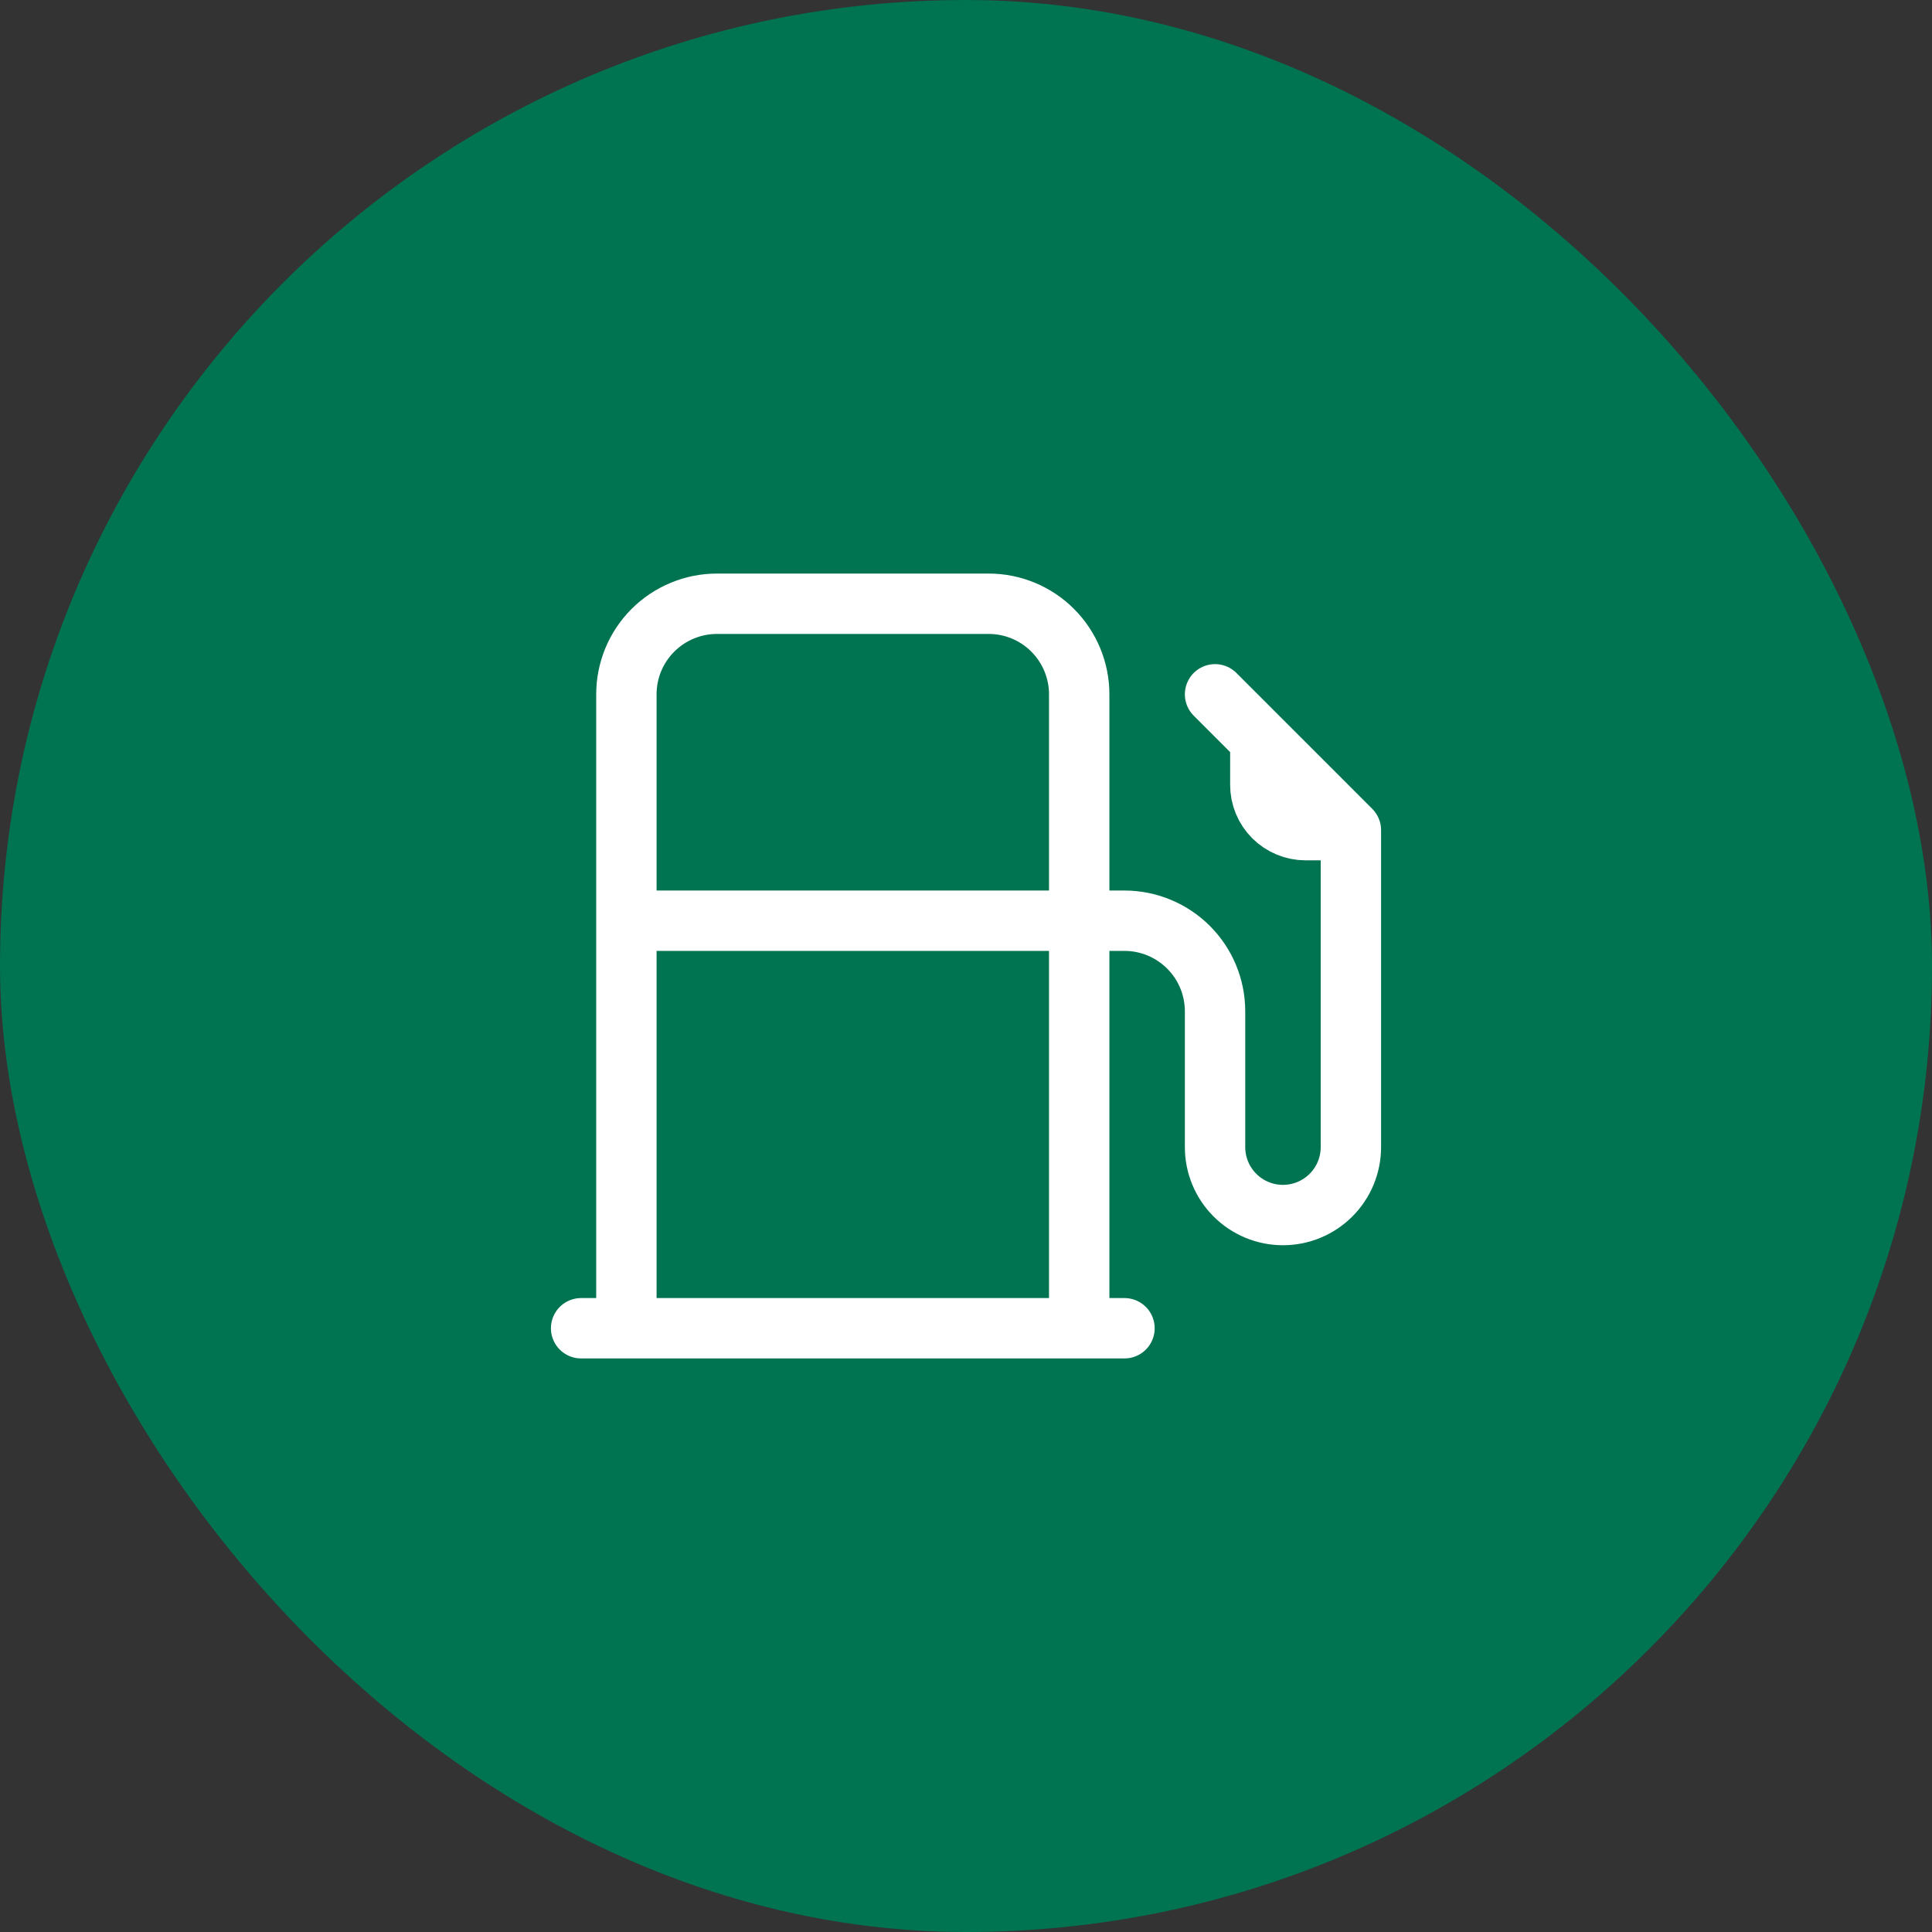
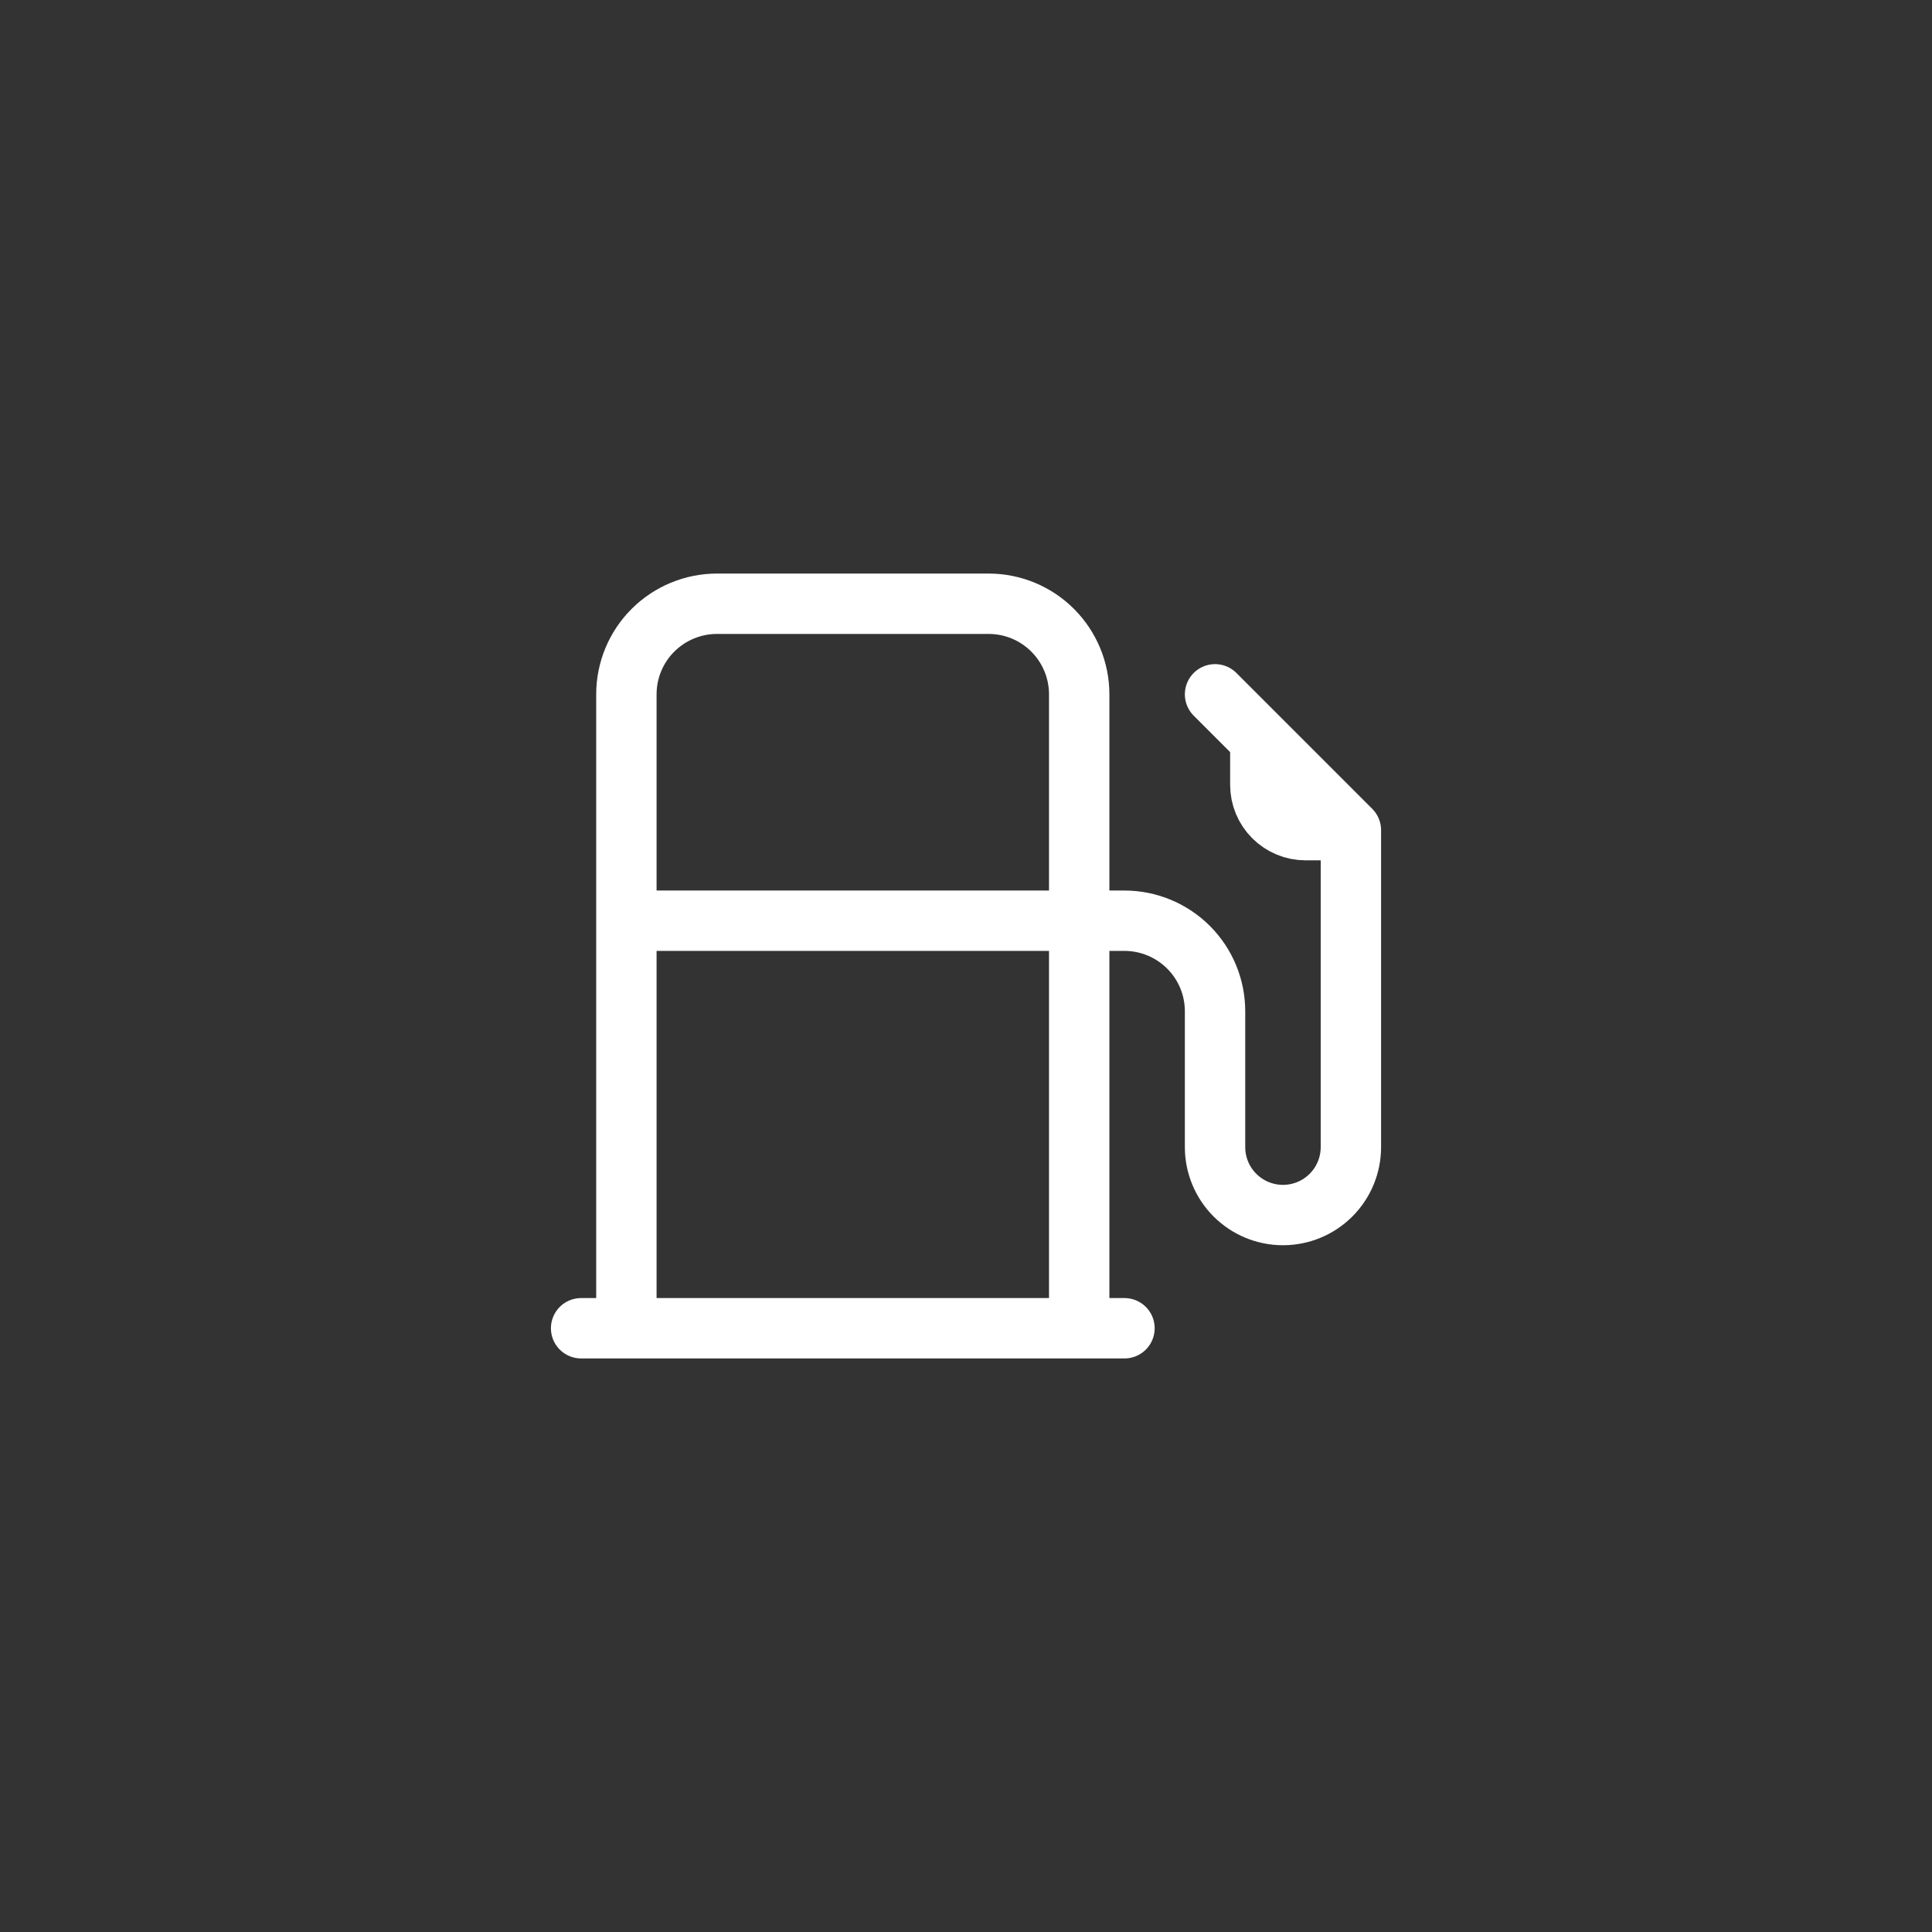
<svg xmlns="http://www.w3.org/2000/svg" fill="none" height="64" viewBox="0 0 64 64" width="64">
  <rect x="0" y="0" width="64" height="64" fill="#333333" stroke="none" />
-   <rect fill="#007350" height="64" rx="32" width="64" />
  <path d="m44.75 27.5v10.5c0 .597-.237 1.169-.659 1.591-.422.422-.994.659-1.591.659s-1.169-.237-1.591-.659c-.422-.422-.659-.994-.659-1.591v-4.5c0-.796-.316-1.559-.879-2.121s-1.326-.879-2.121-.879h-16.5m24-3-4.5-4.5m4.5 4.5h-1.5c-.398 0-.779-.158-1.061-.439s-.439-.663-.439-1.061v-1.5m-21 19.5v-21c0-.796.316-1.559.879-2.121s1.326-.879 2.121-.879h9c.796 0 1.559.316 2.121.879s.879 1.326.879 2.121v21m-16.5 0h18" stroke="#fff" stroke-linecap="round" stroke-linejoin="round" stroke-width="2" />
</svg>